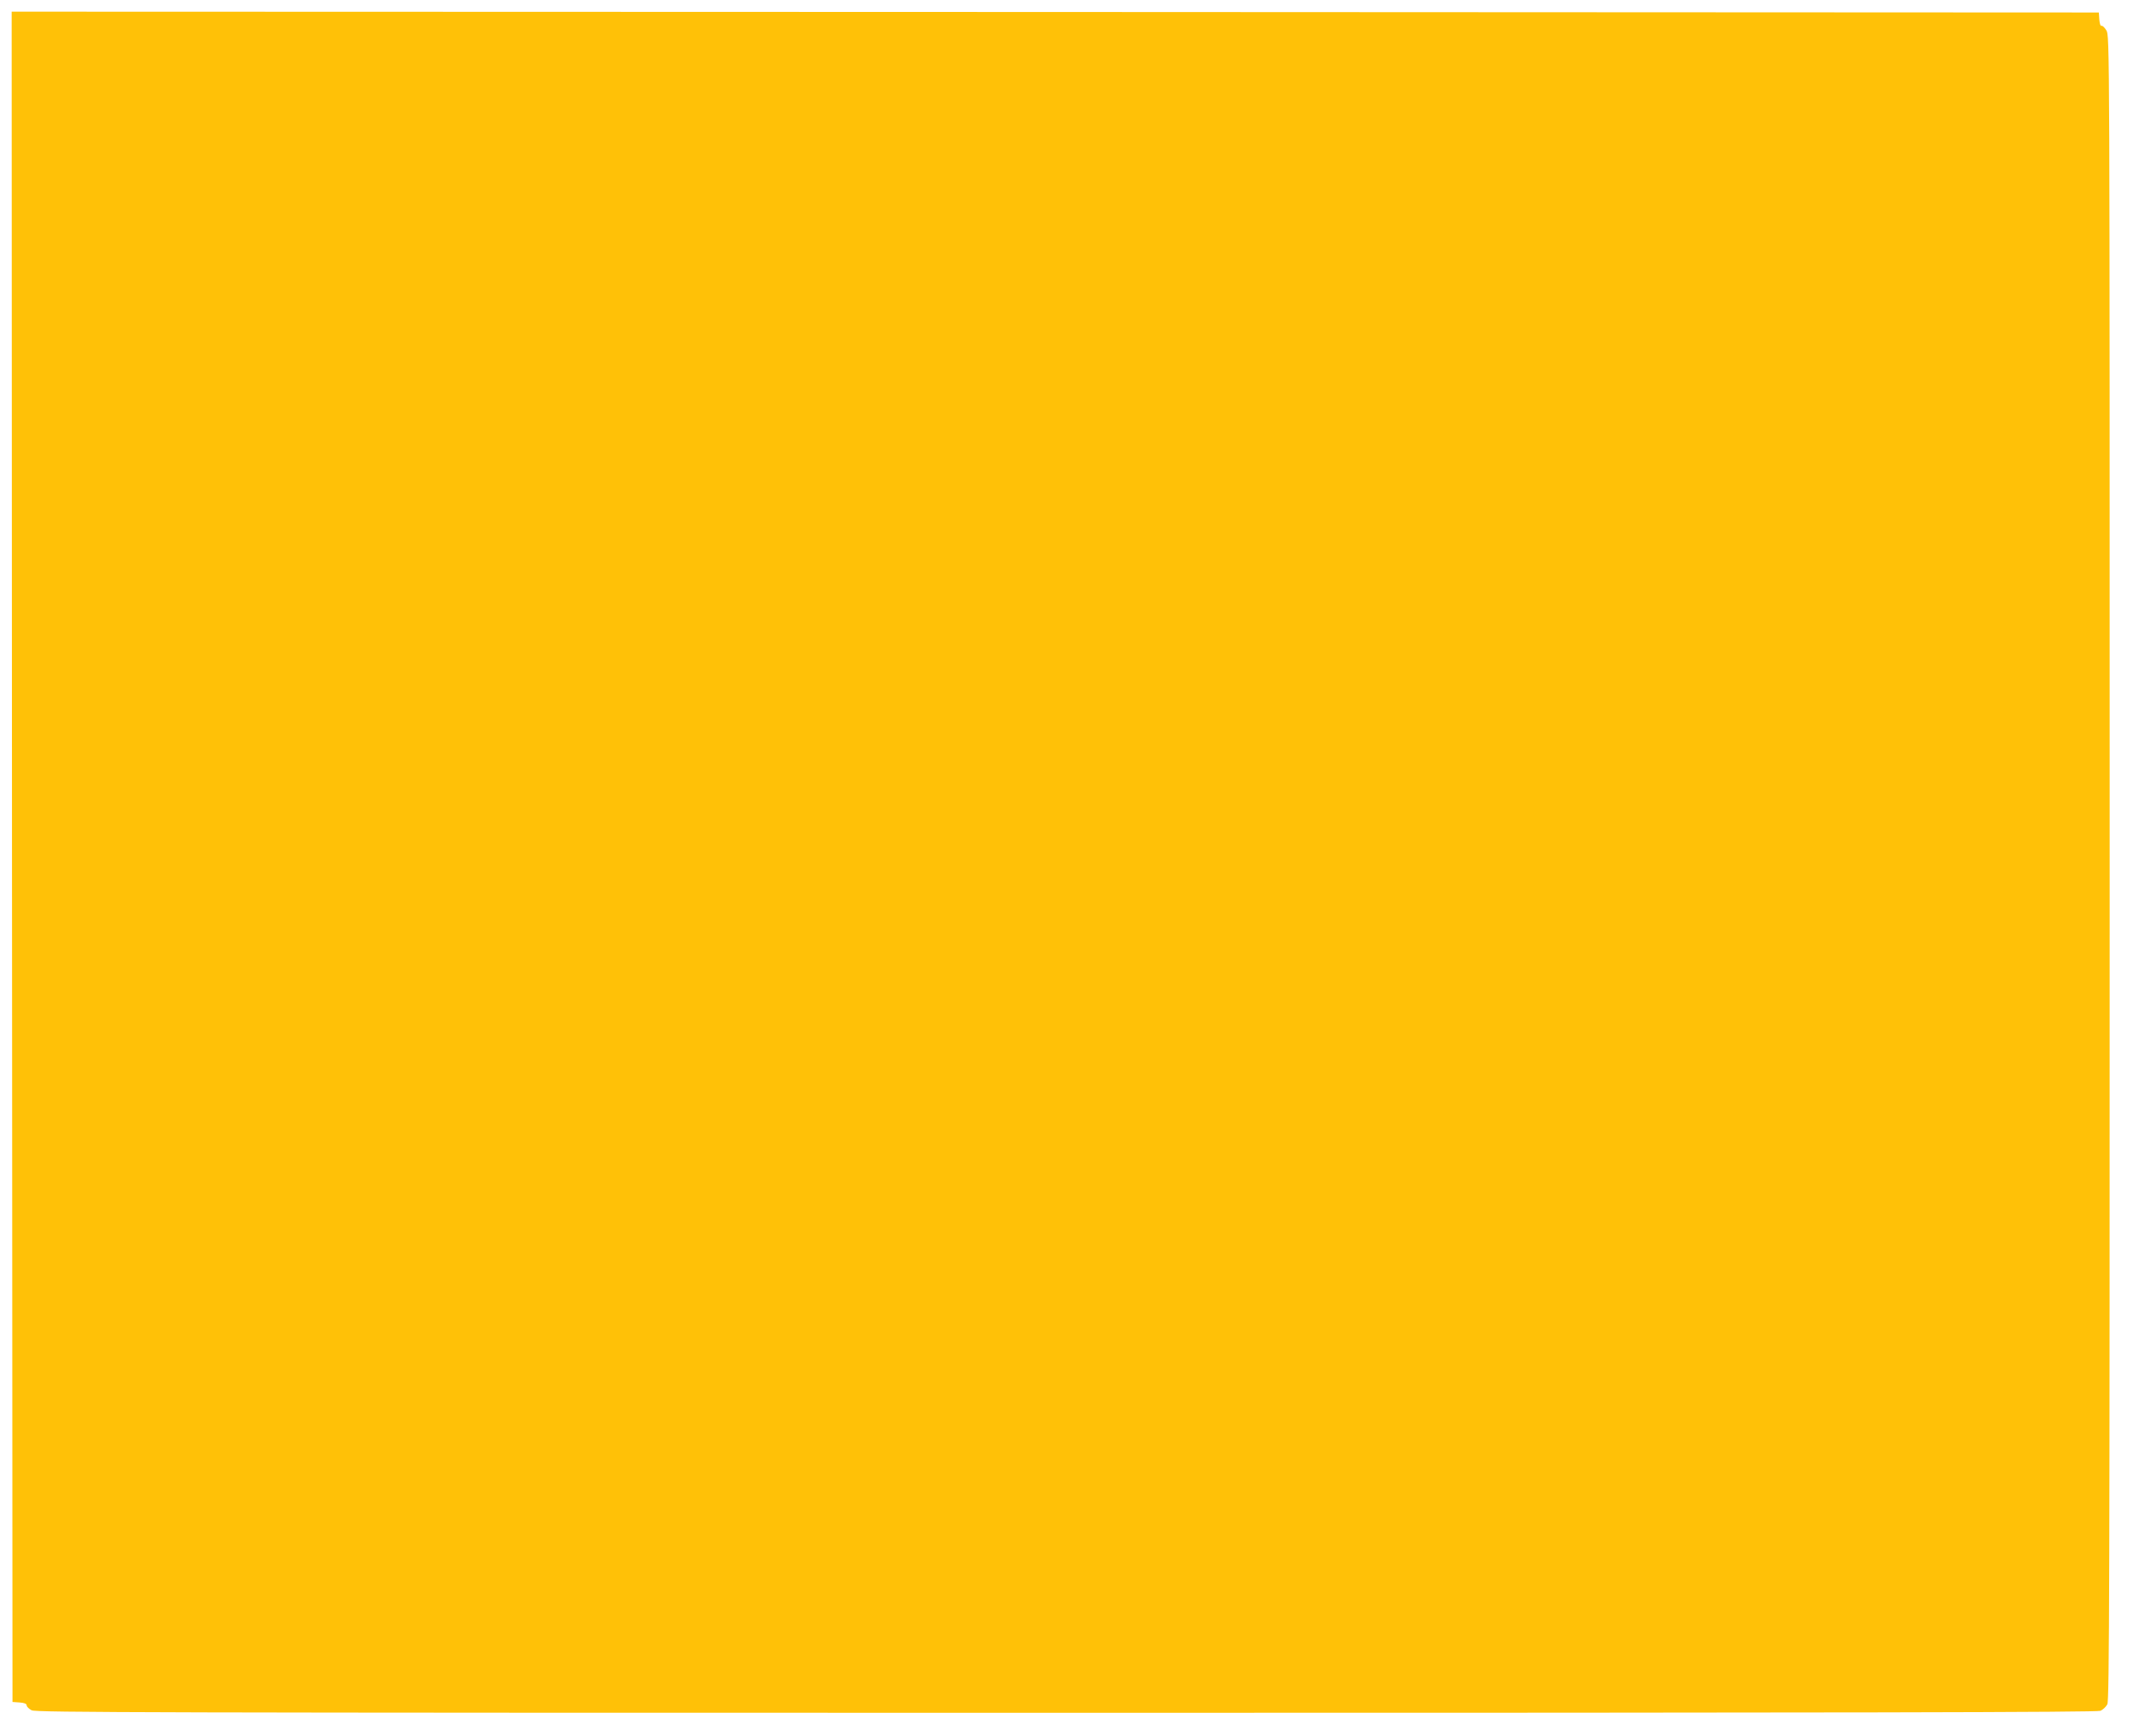
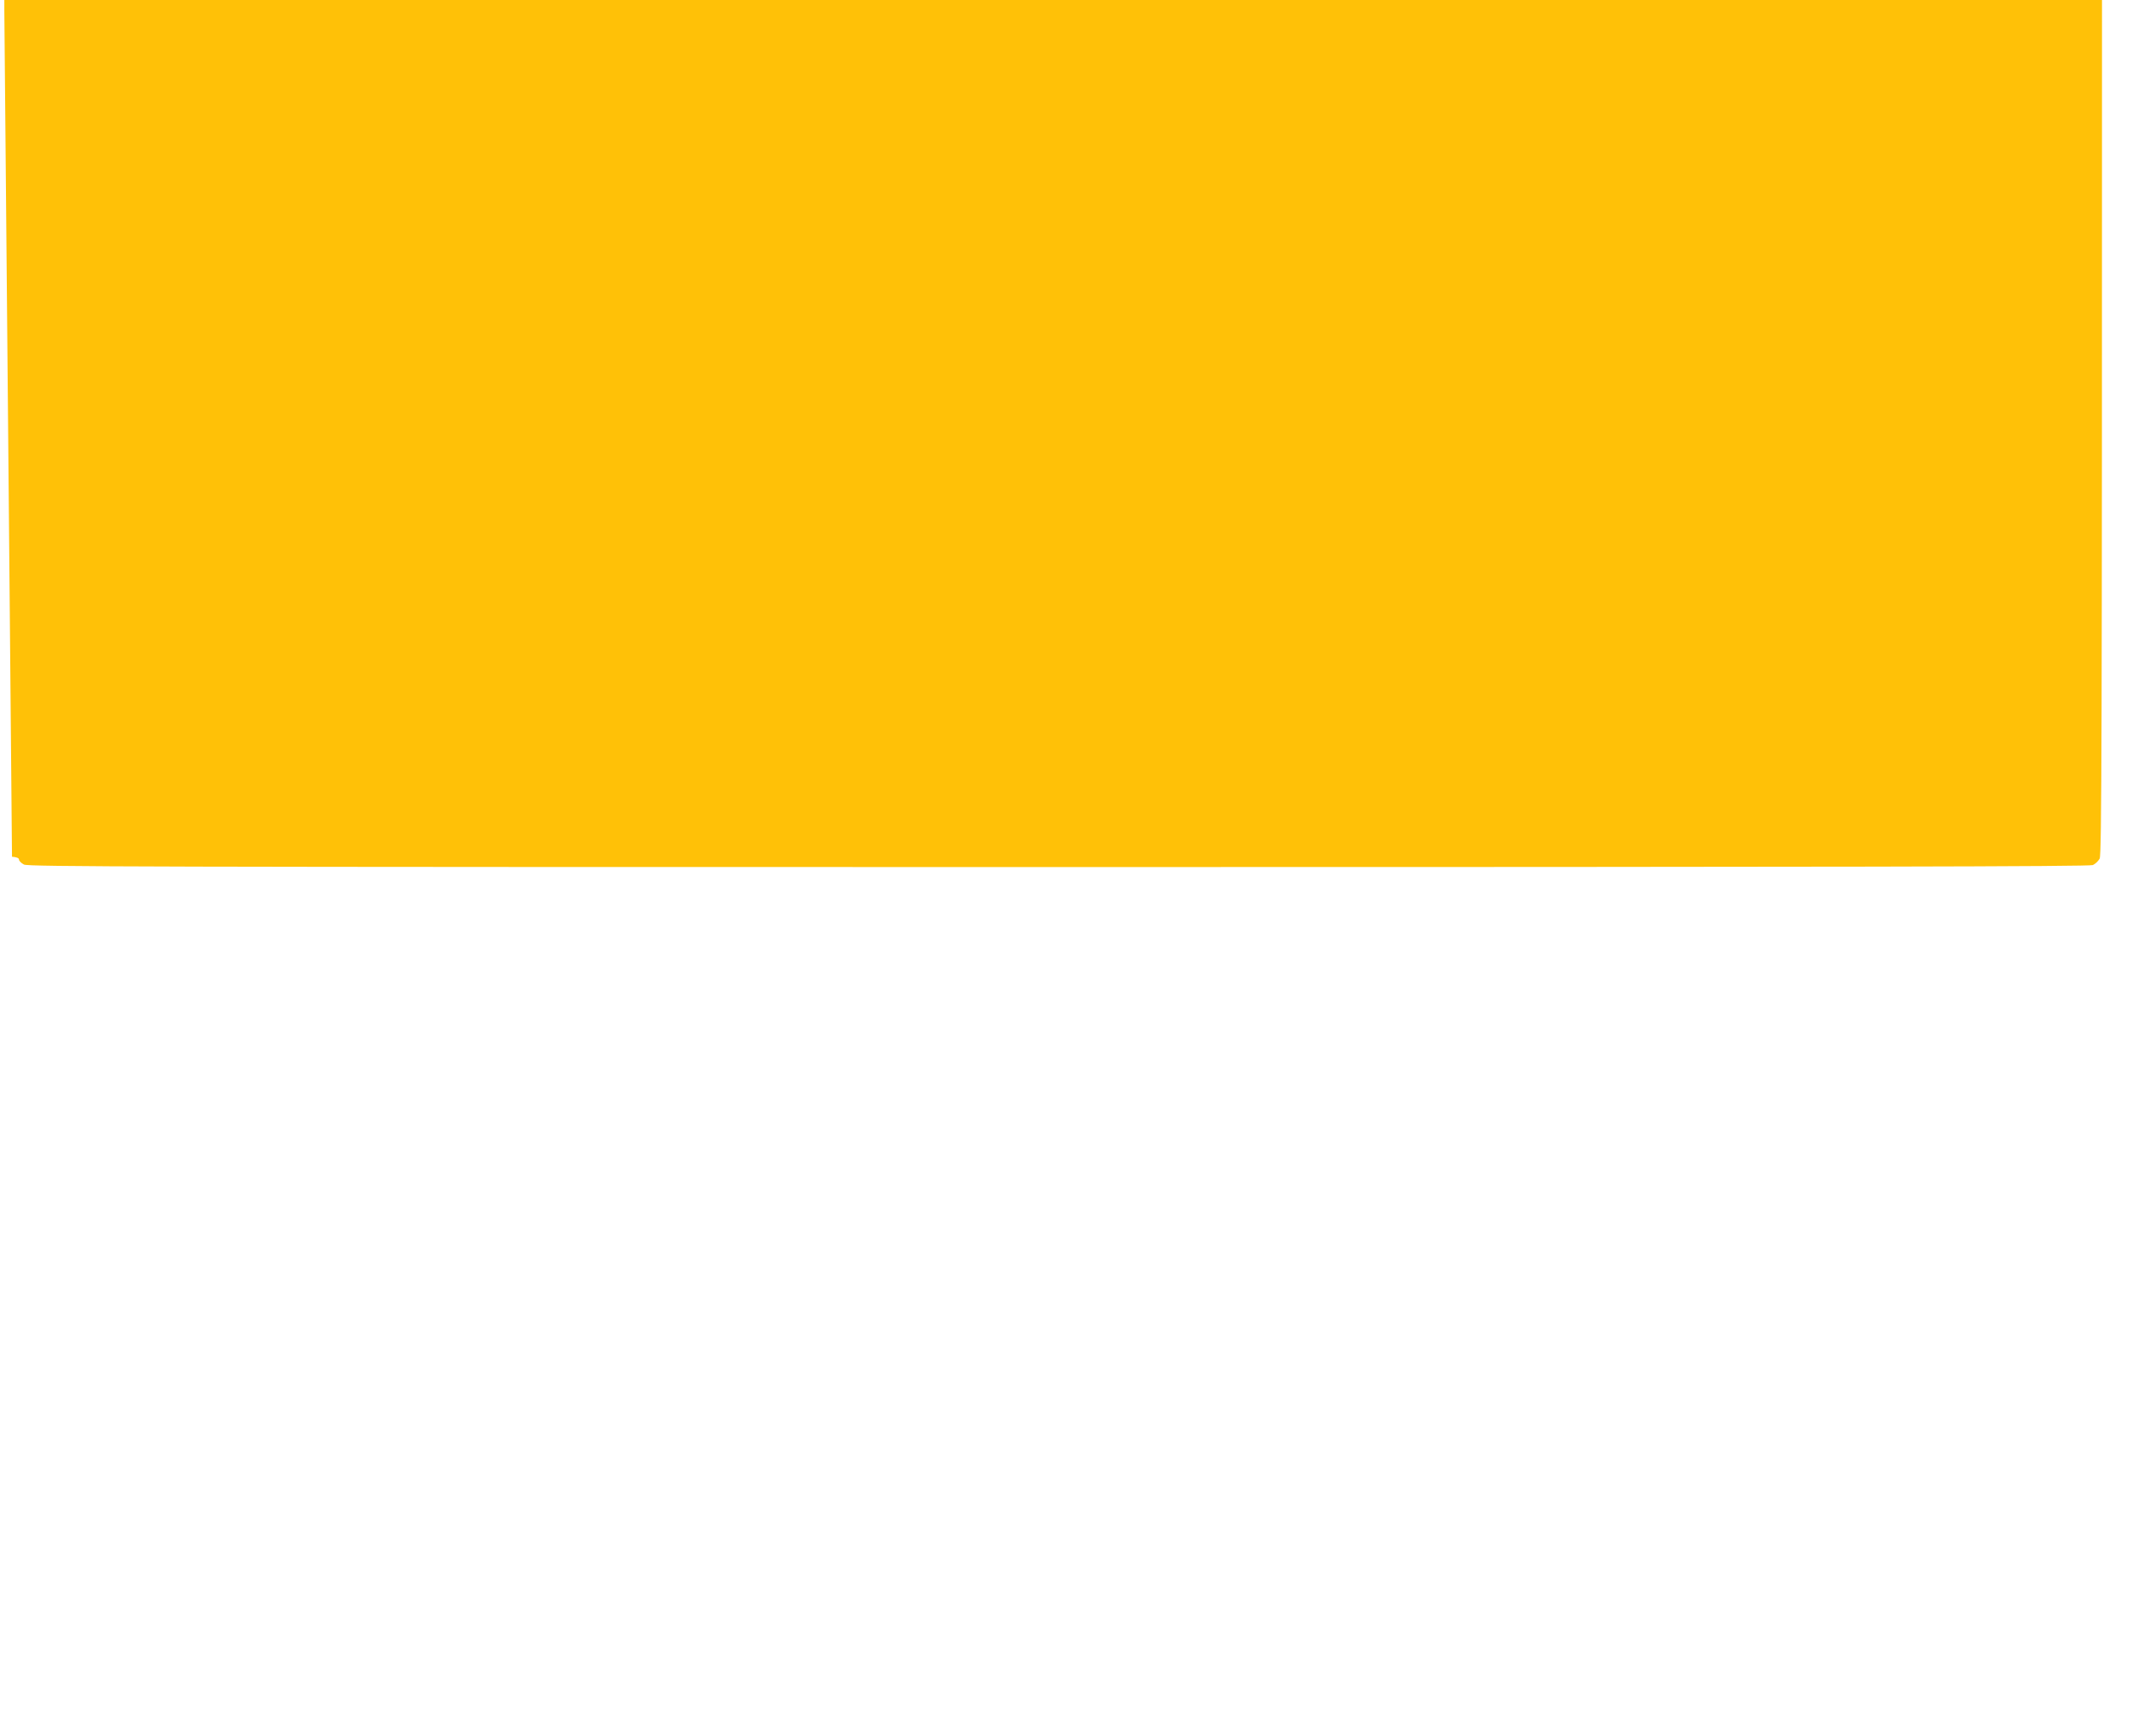
<svg xmlns="http://www.w3.org/2000/svg" version="1.0" width="1280pt" height="1042pt" viewBox="0 0 1280 1042" preserveAspectRatio="xMidYMid meet">
  <g transform="translate(0,1042) scale(0.1,-0.1)" fill="#ffc107" stroke="none">
-     <path d="M72 5278 l3 -5073 43 -3 c28 -2 42 -8 42 -17 0 -8 13 -21 30 -30 26 -13 689 -15 6209 -15 4770 0 6186 3 6206 12 15 7 33 24 41 39 12 24 14 719 14 5021 0 4985 0 4993 -20 5026 -11 18 -24 30 -30 27 -5 -3 -10 14 -12 37 l-3 43 -6263 3 -6262 2 2 -5072z" />
+     <path d="M72 5278 c28 -2 42 -8 42 -17 0 -8 13 -21 30 -30 26 -13 689 -15 6209 -15 4770 0 6186 3 6206 12 15 7 33 24 41 39 12 24 14 719 14 5021 0 4985 0 4993 -20 5026 -11 18 -24 30 -30 27 -5 -3 -10 14 -12 37 l-3 43 -6263 3 -6262 2 2 -5072z" />
  </g>
</svg>